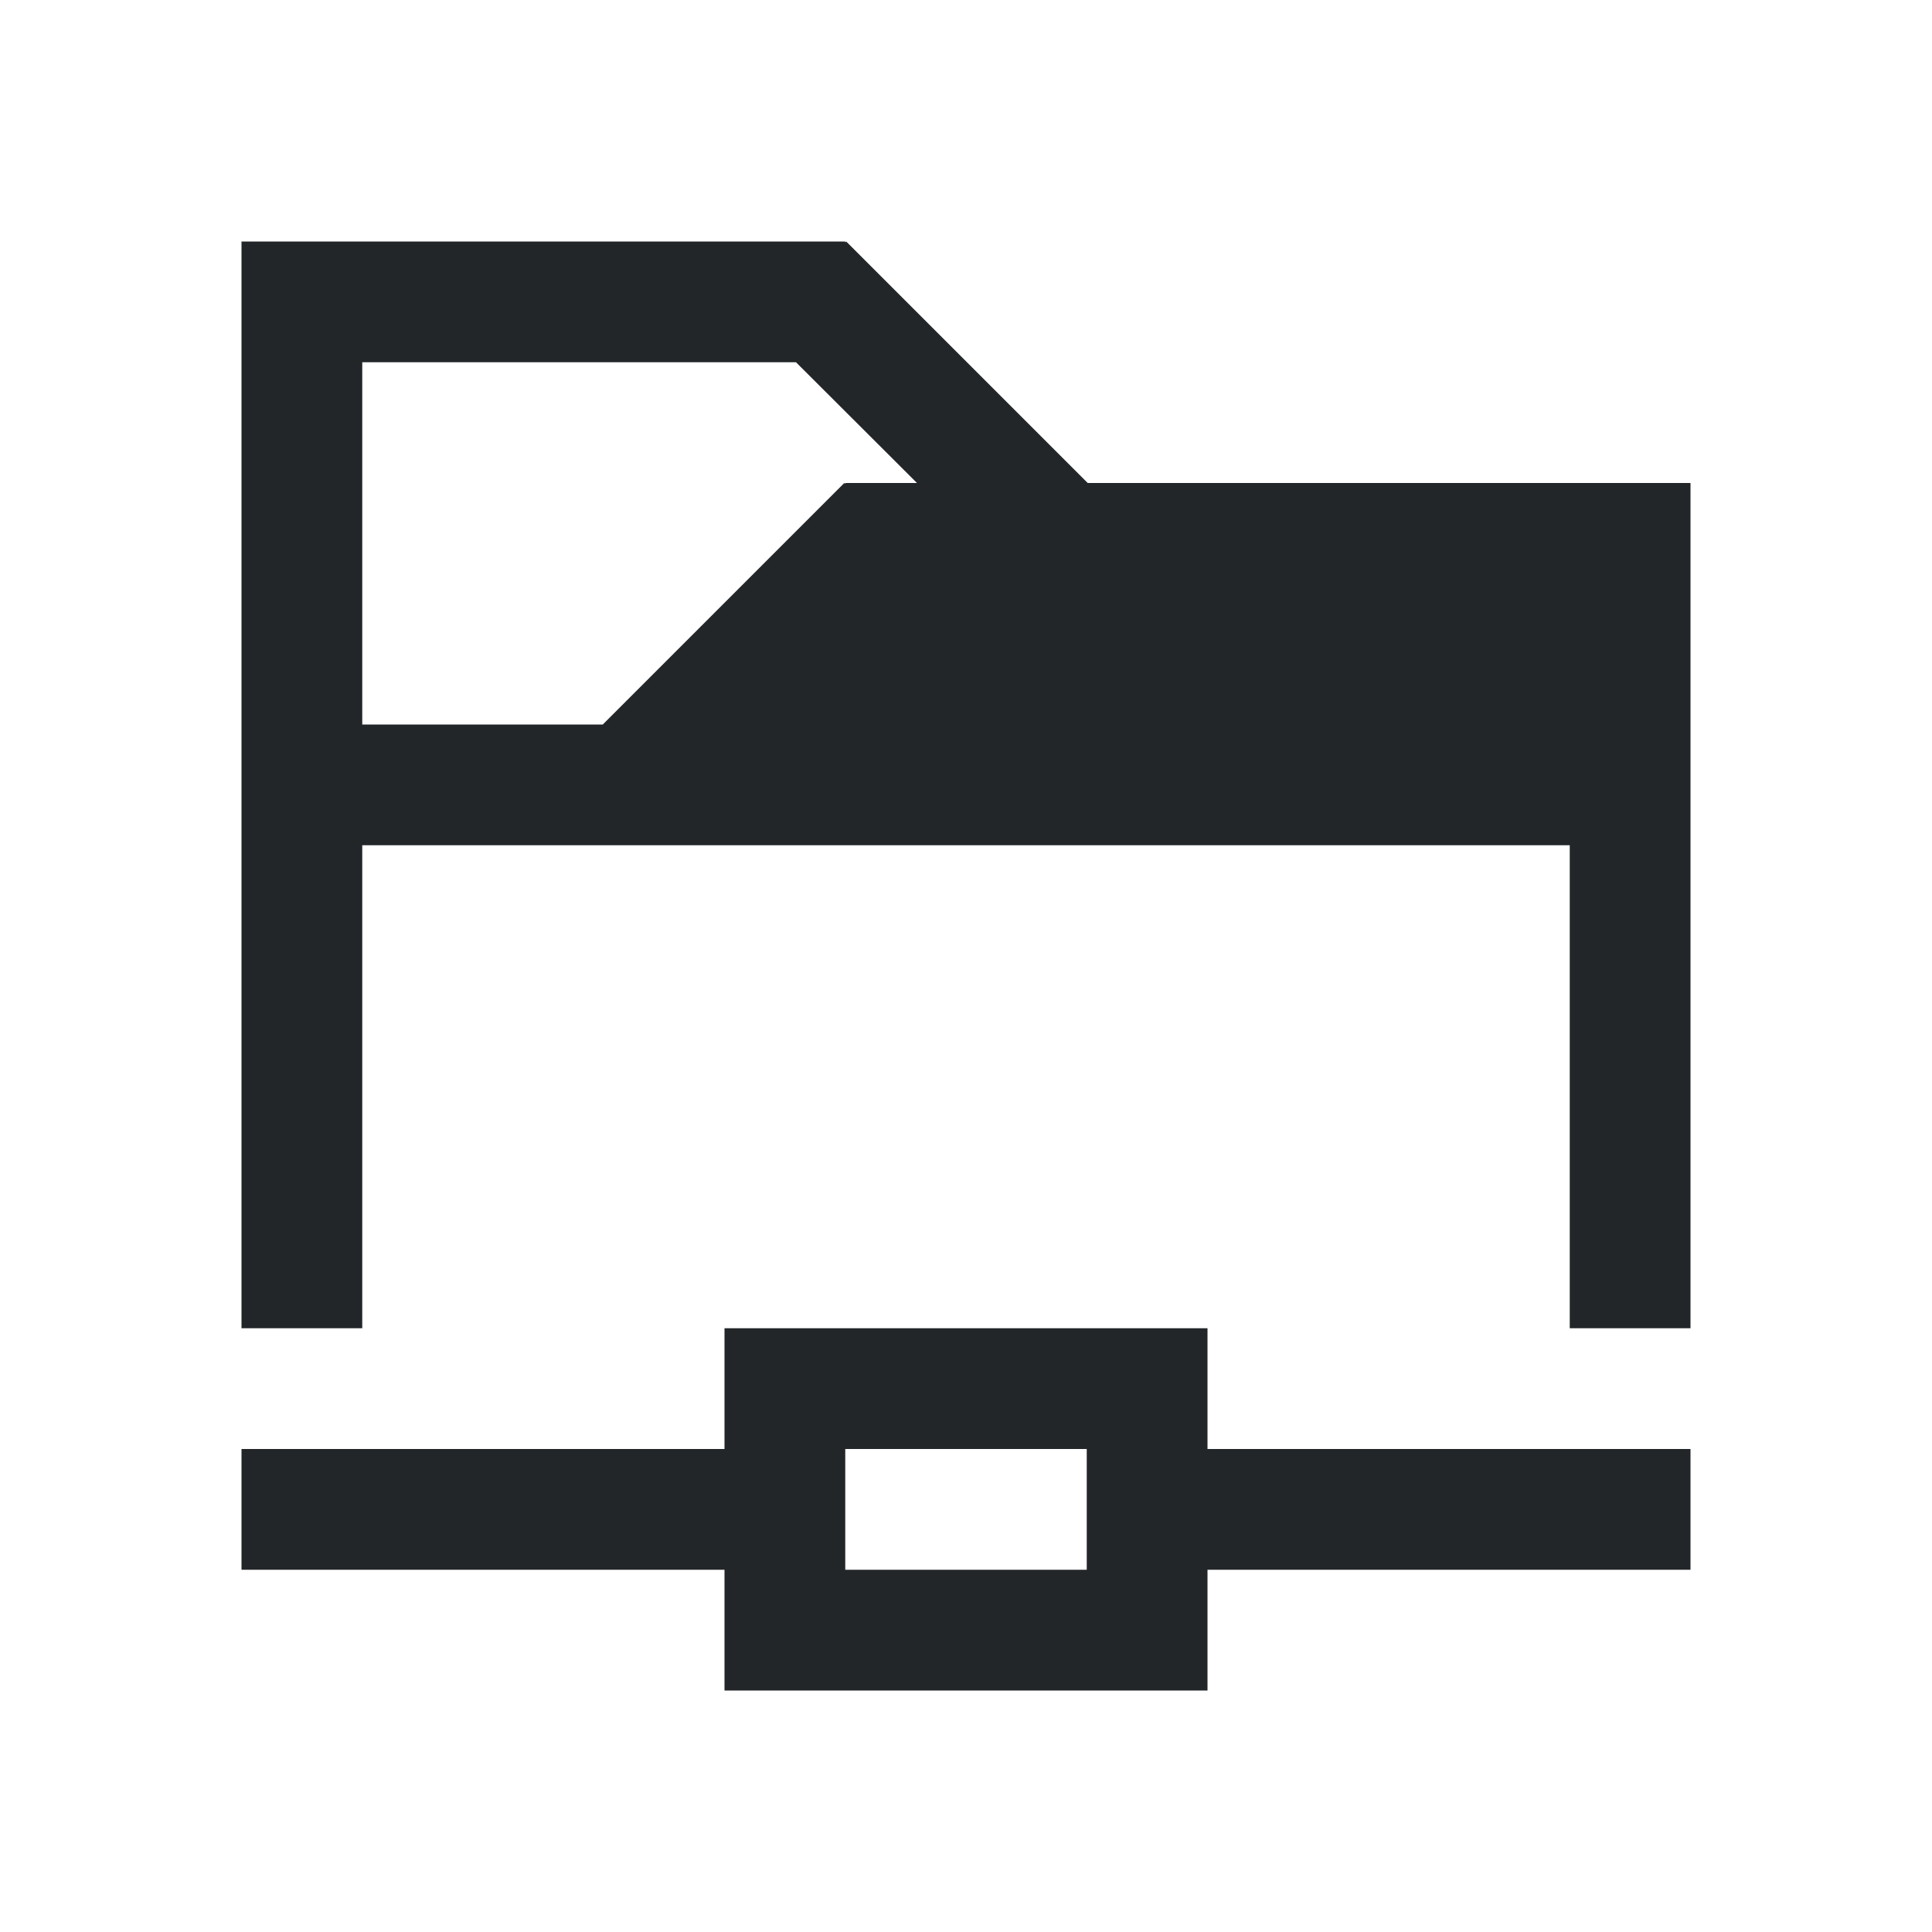
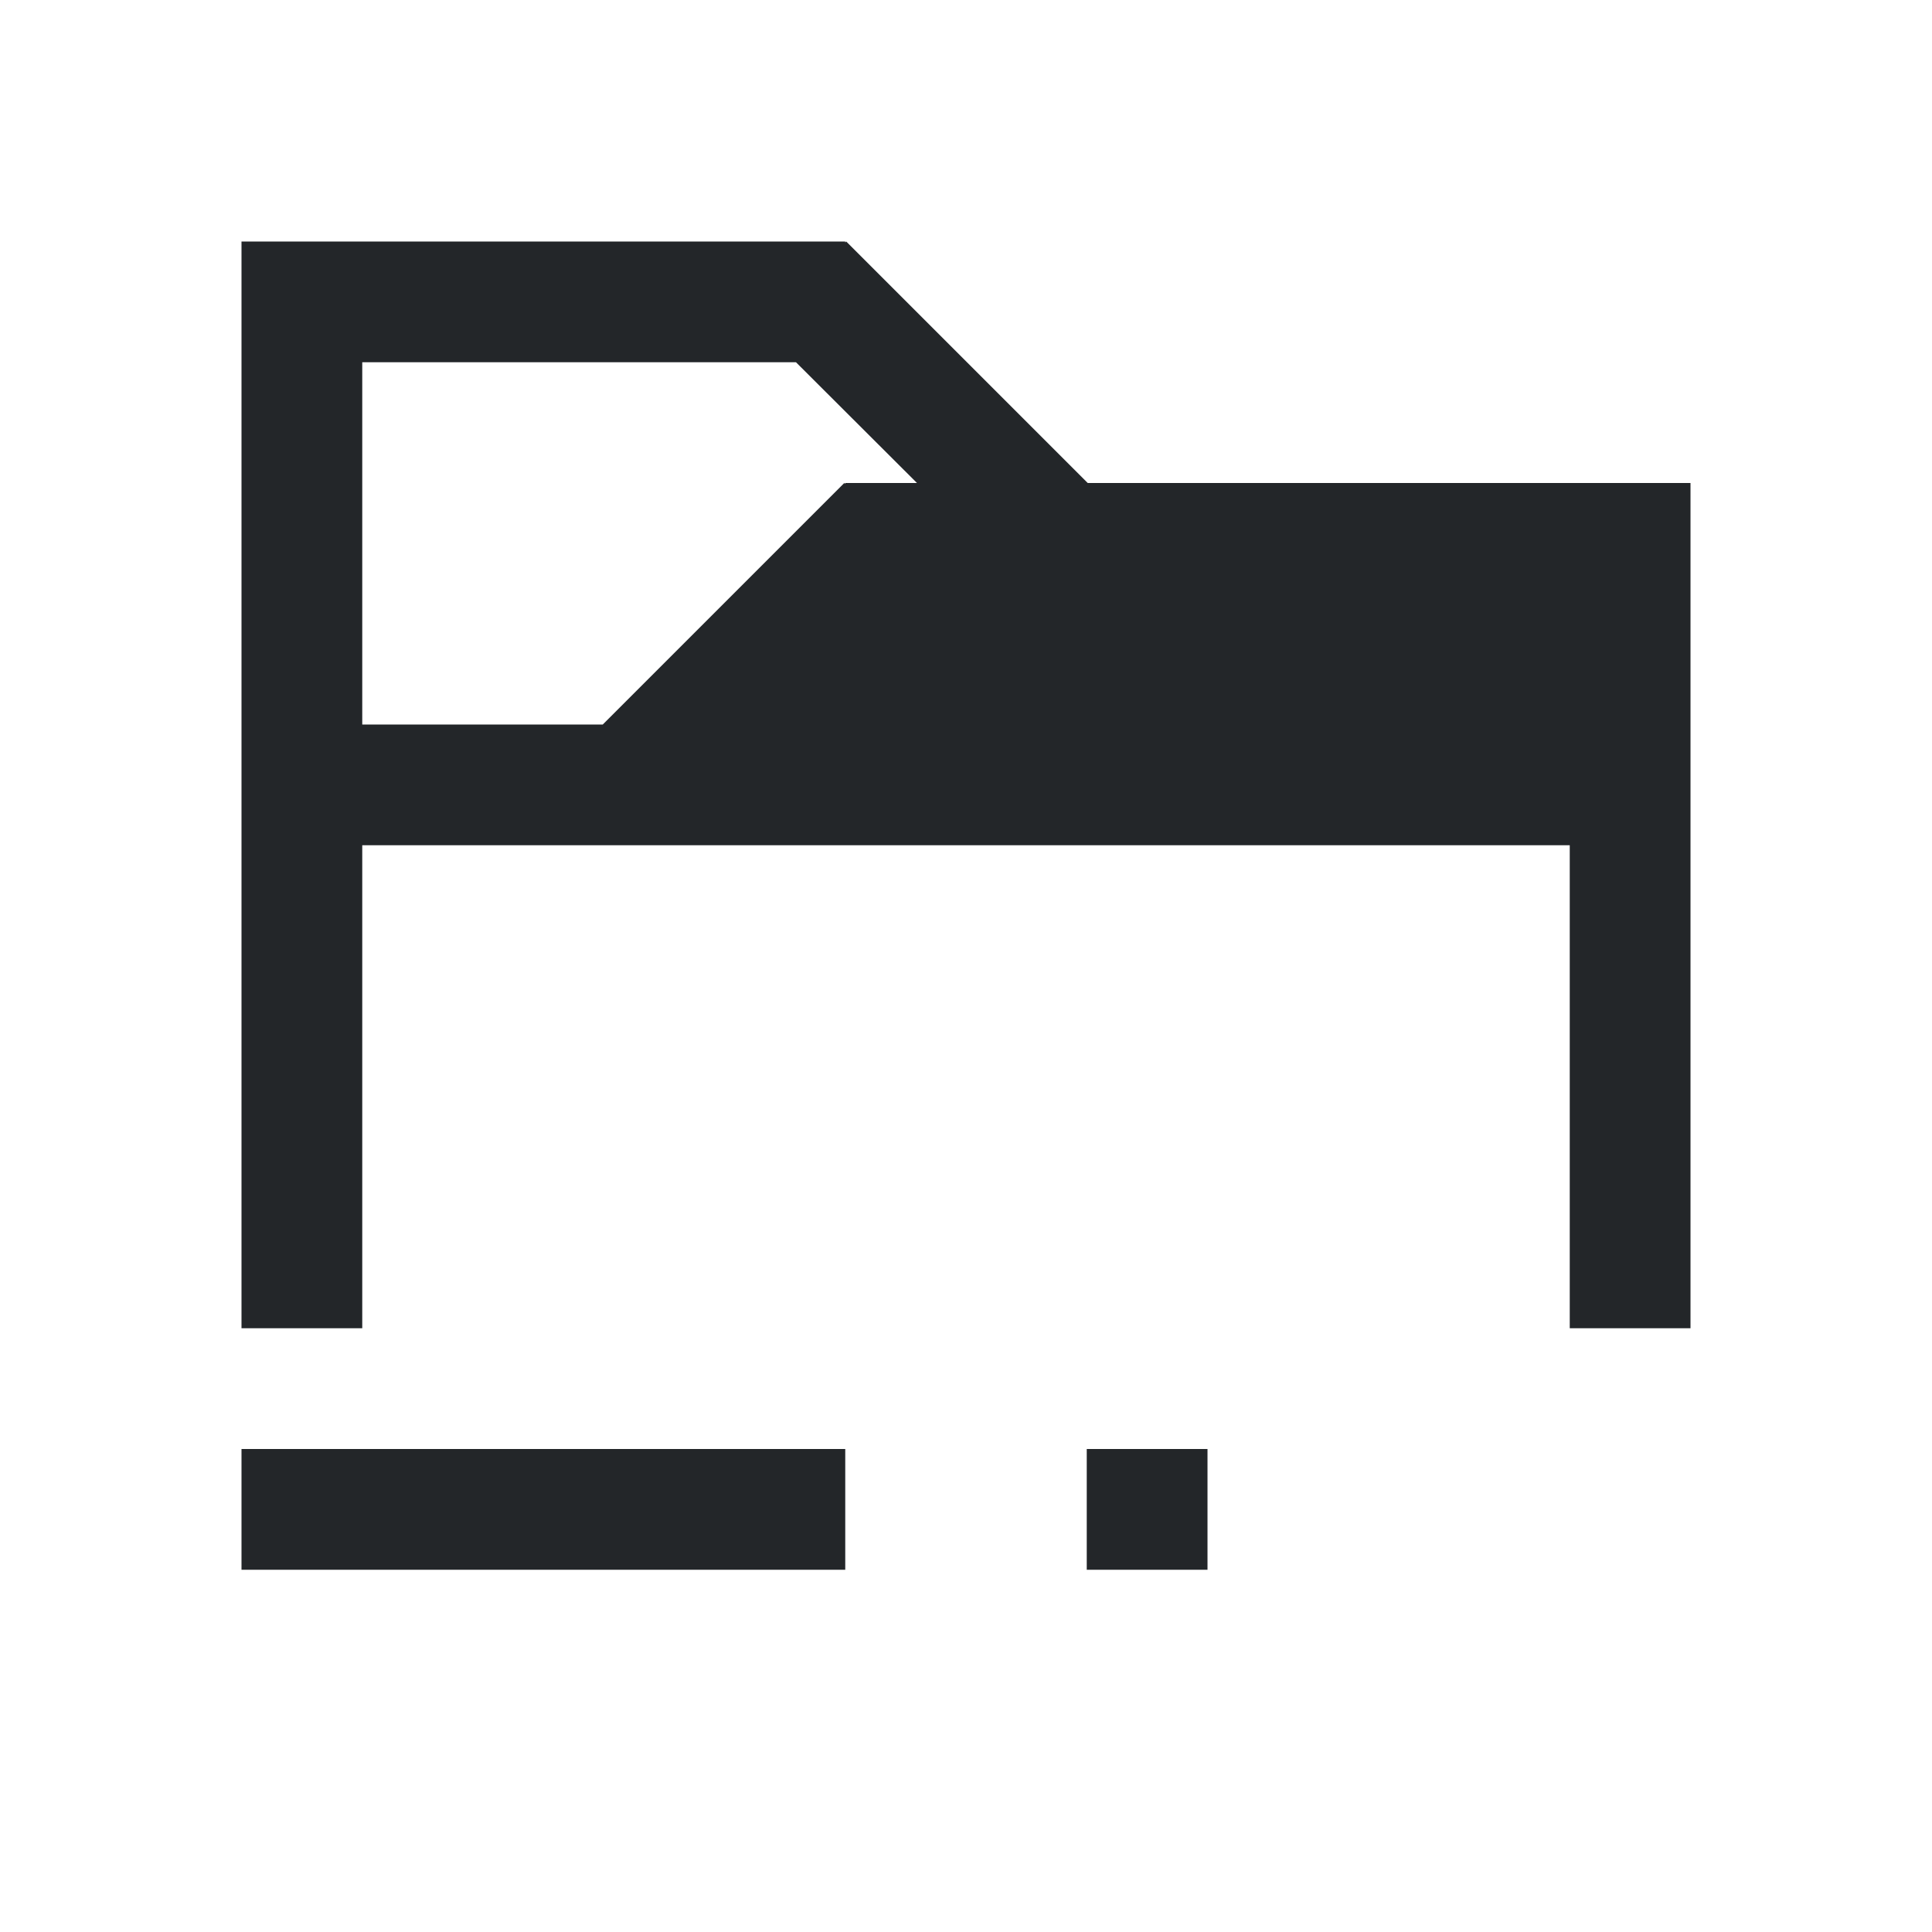
<svg xmlns="http://www.w3.org/2000/svg" viewBox="0 0 16 16">
-   <path d="m2 2v1 3 1 4h1v-4h10v4h1v-5-1-1h-4.992l-2-2-.008.008v-.008h-4zm1 1h3.592l1.002 1h-.594v.008l-.008-.008-2 2h-1.992zm3 8v1h-4v1h4v1h4v-1h4v-1h-4v-1zm1 1h1 1v1h-1-1z" fill="#232629" />
+   <path d="m2 2v1 3 1 4h1v-4h10v4h1v-5-1-1h-4.992l-2-2-.008.008v-.008h-4zm1 1h3.592l1.002 1h-.594v.008l-.008-.008-2 2h-1.992zm3 8v1h-4v1h4v1v-1h4v-1h-4v-1zm1 1h1 1v1h-1-1z" fill="#232629" />
</svg>